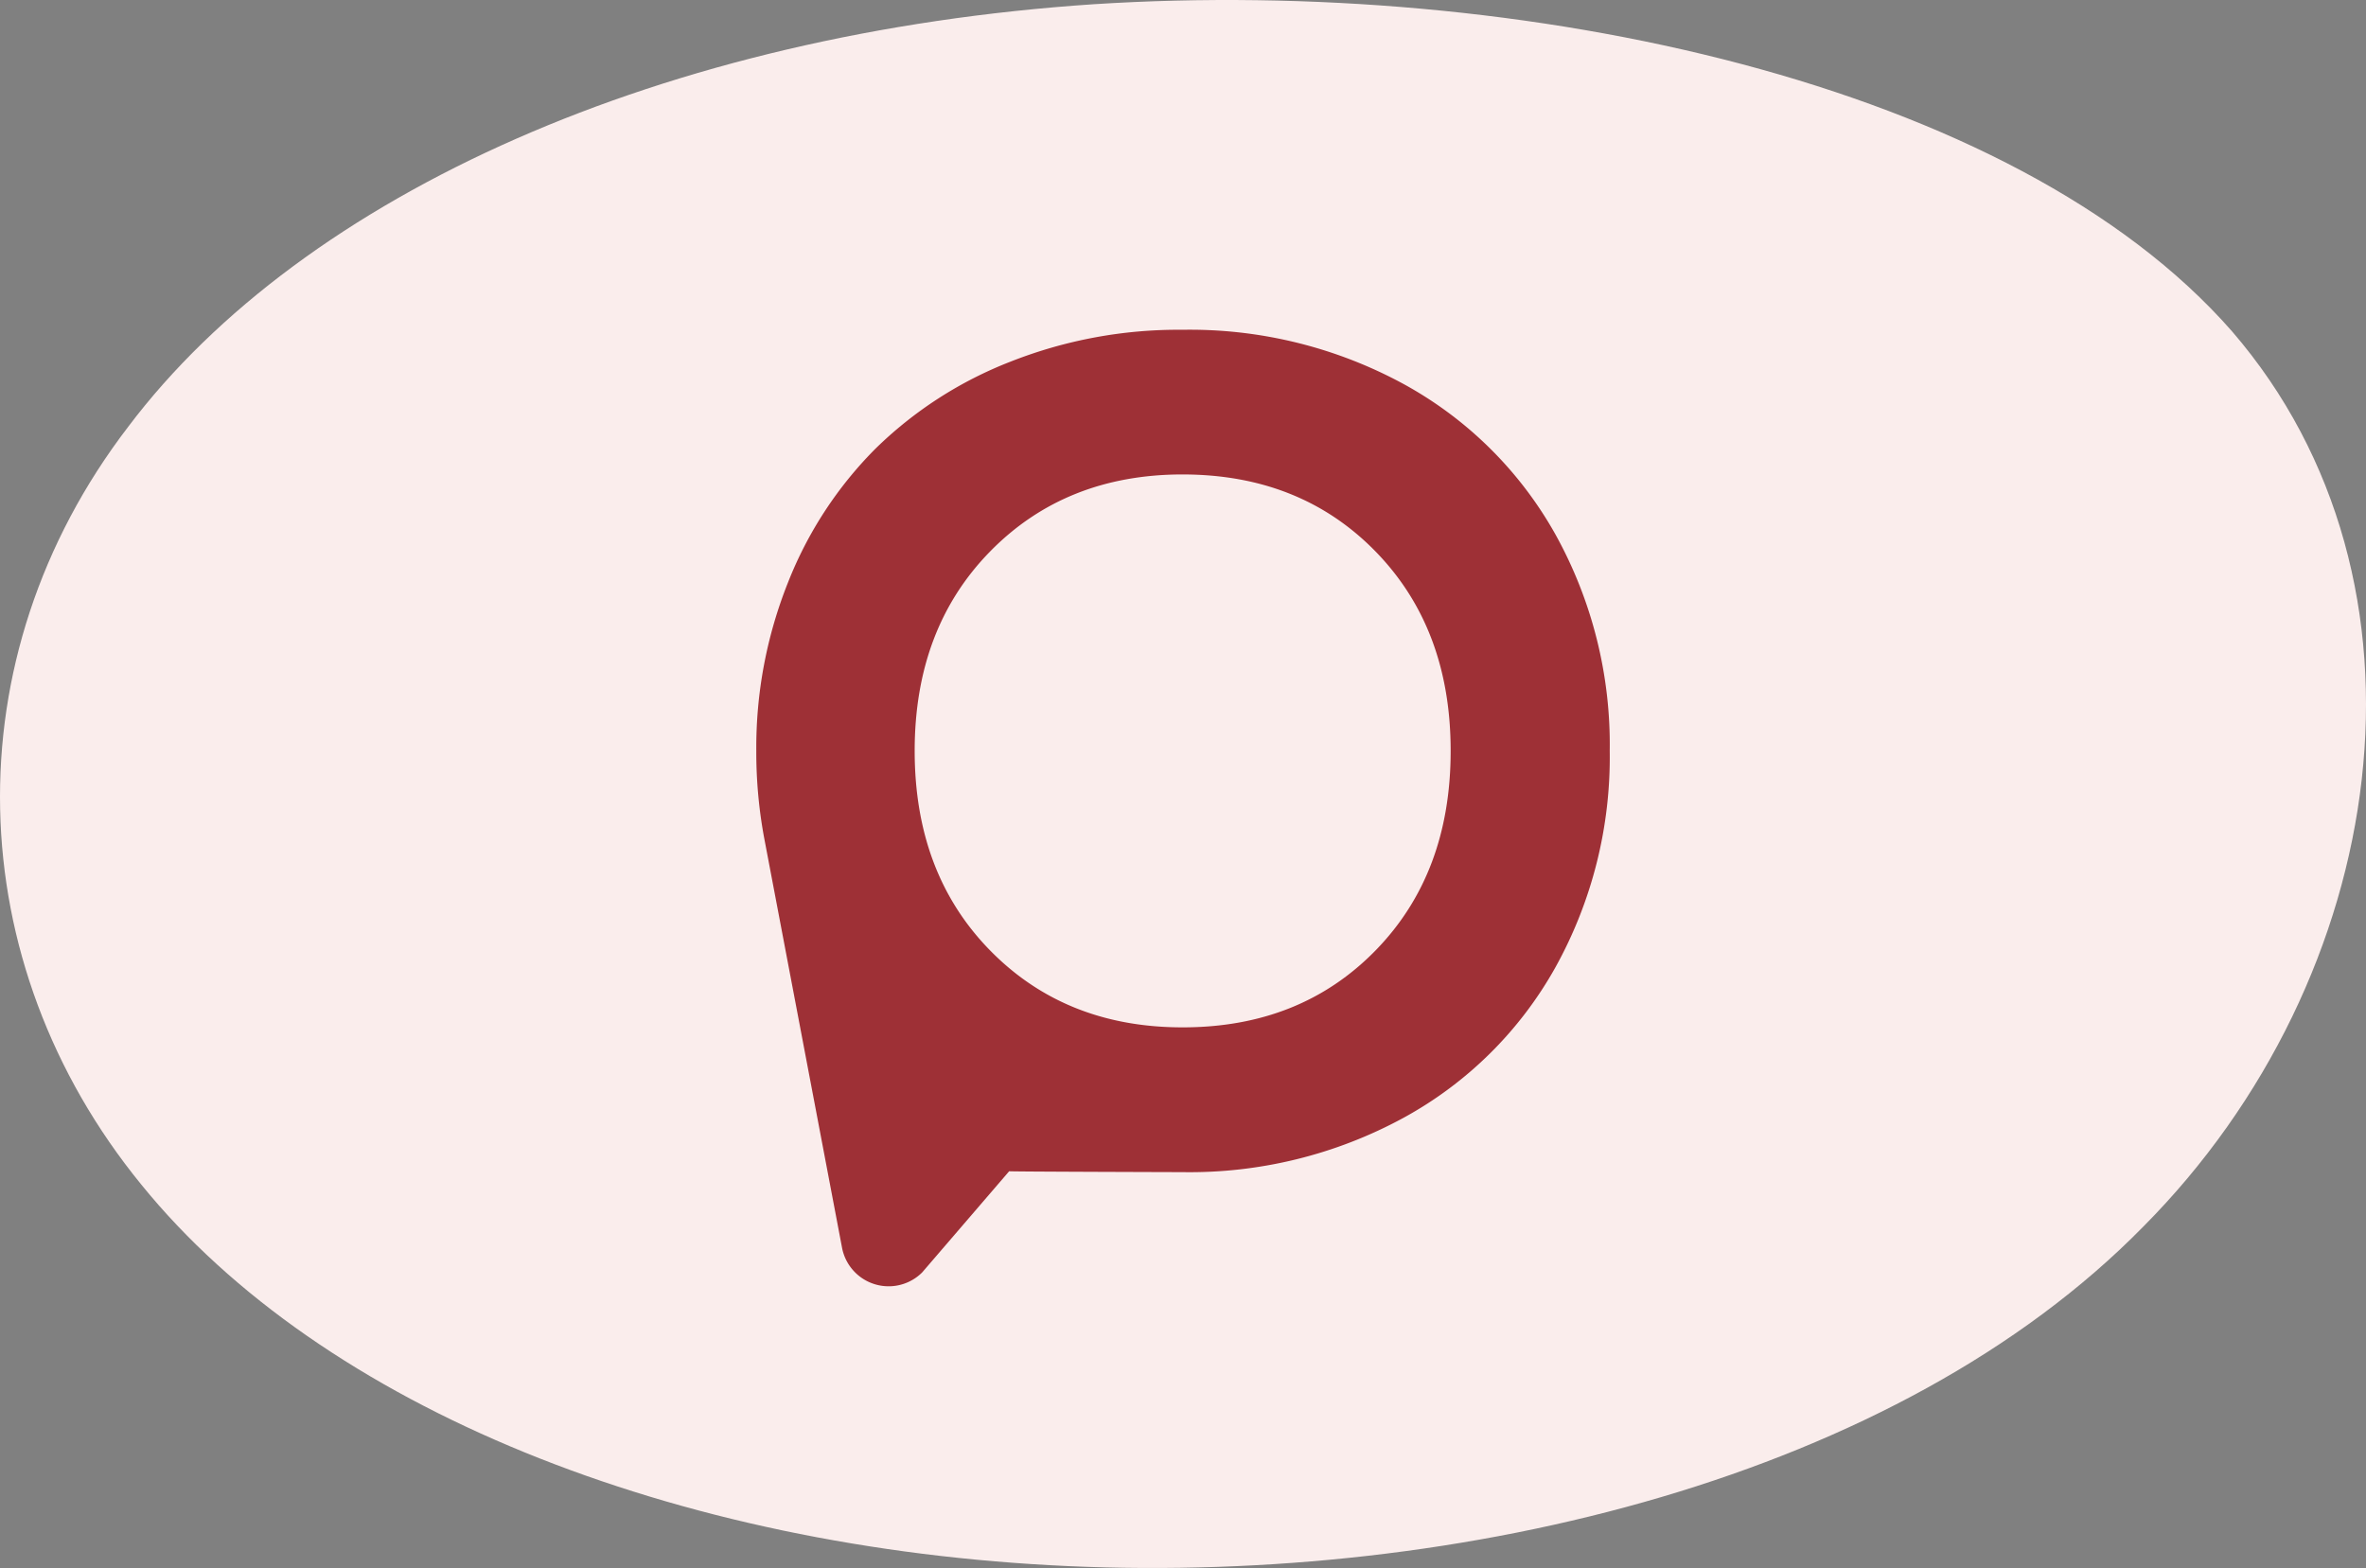
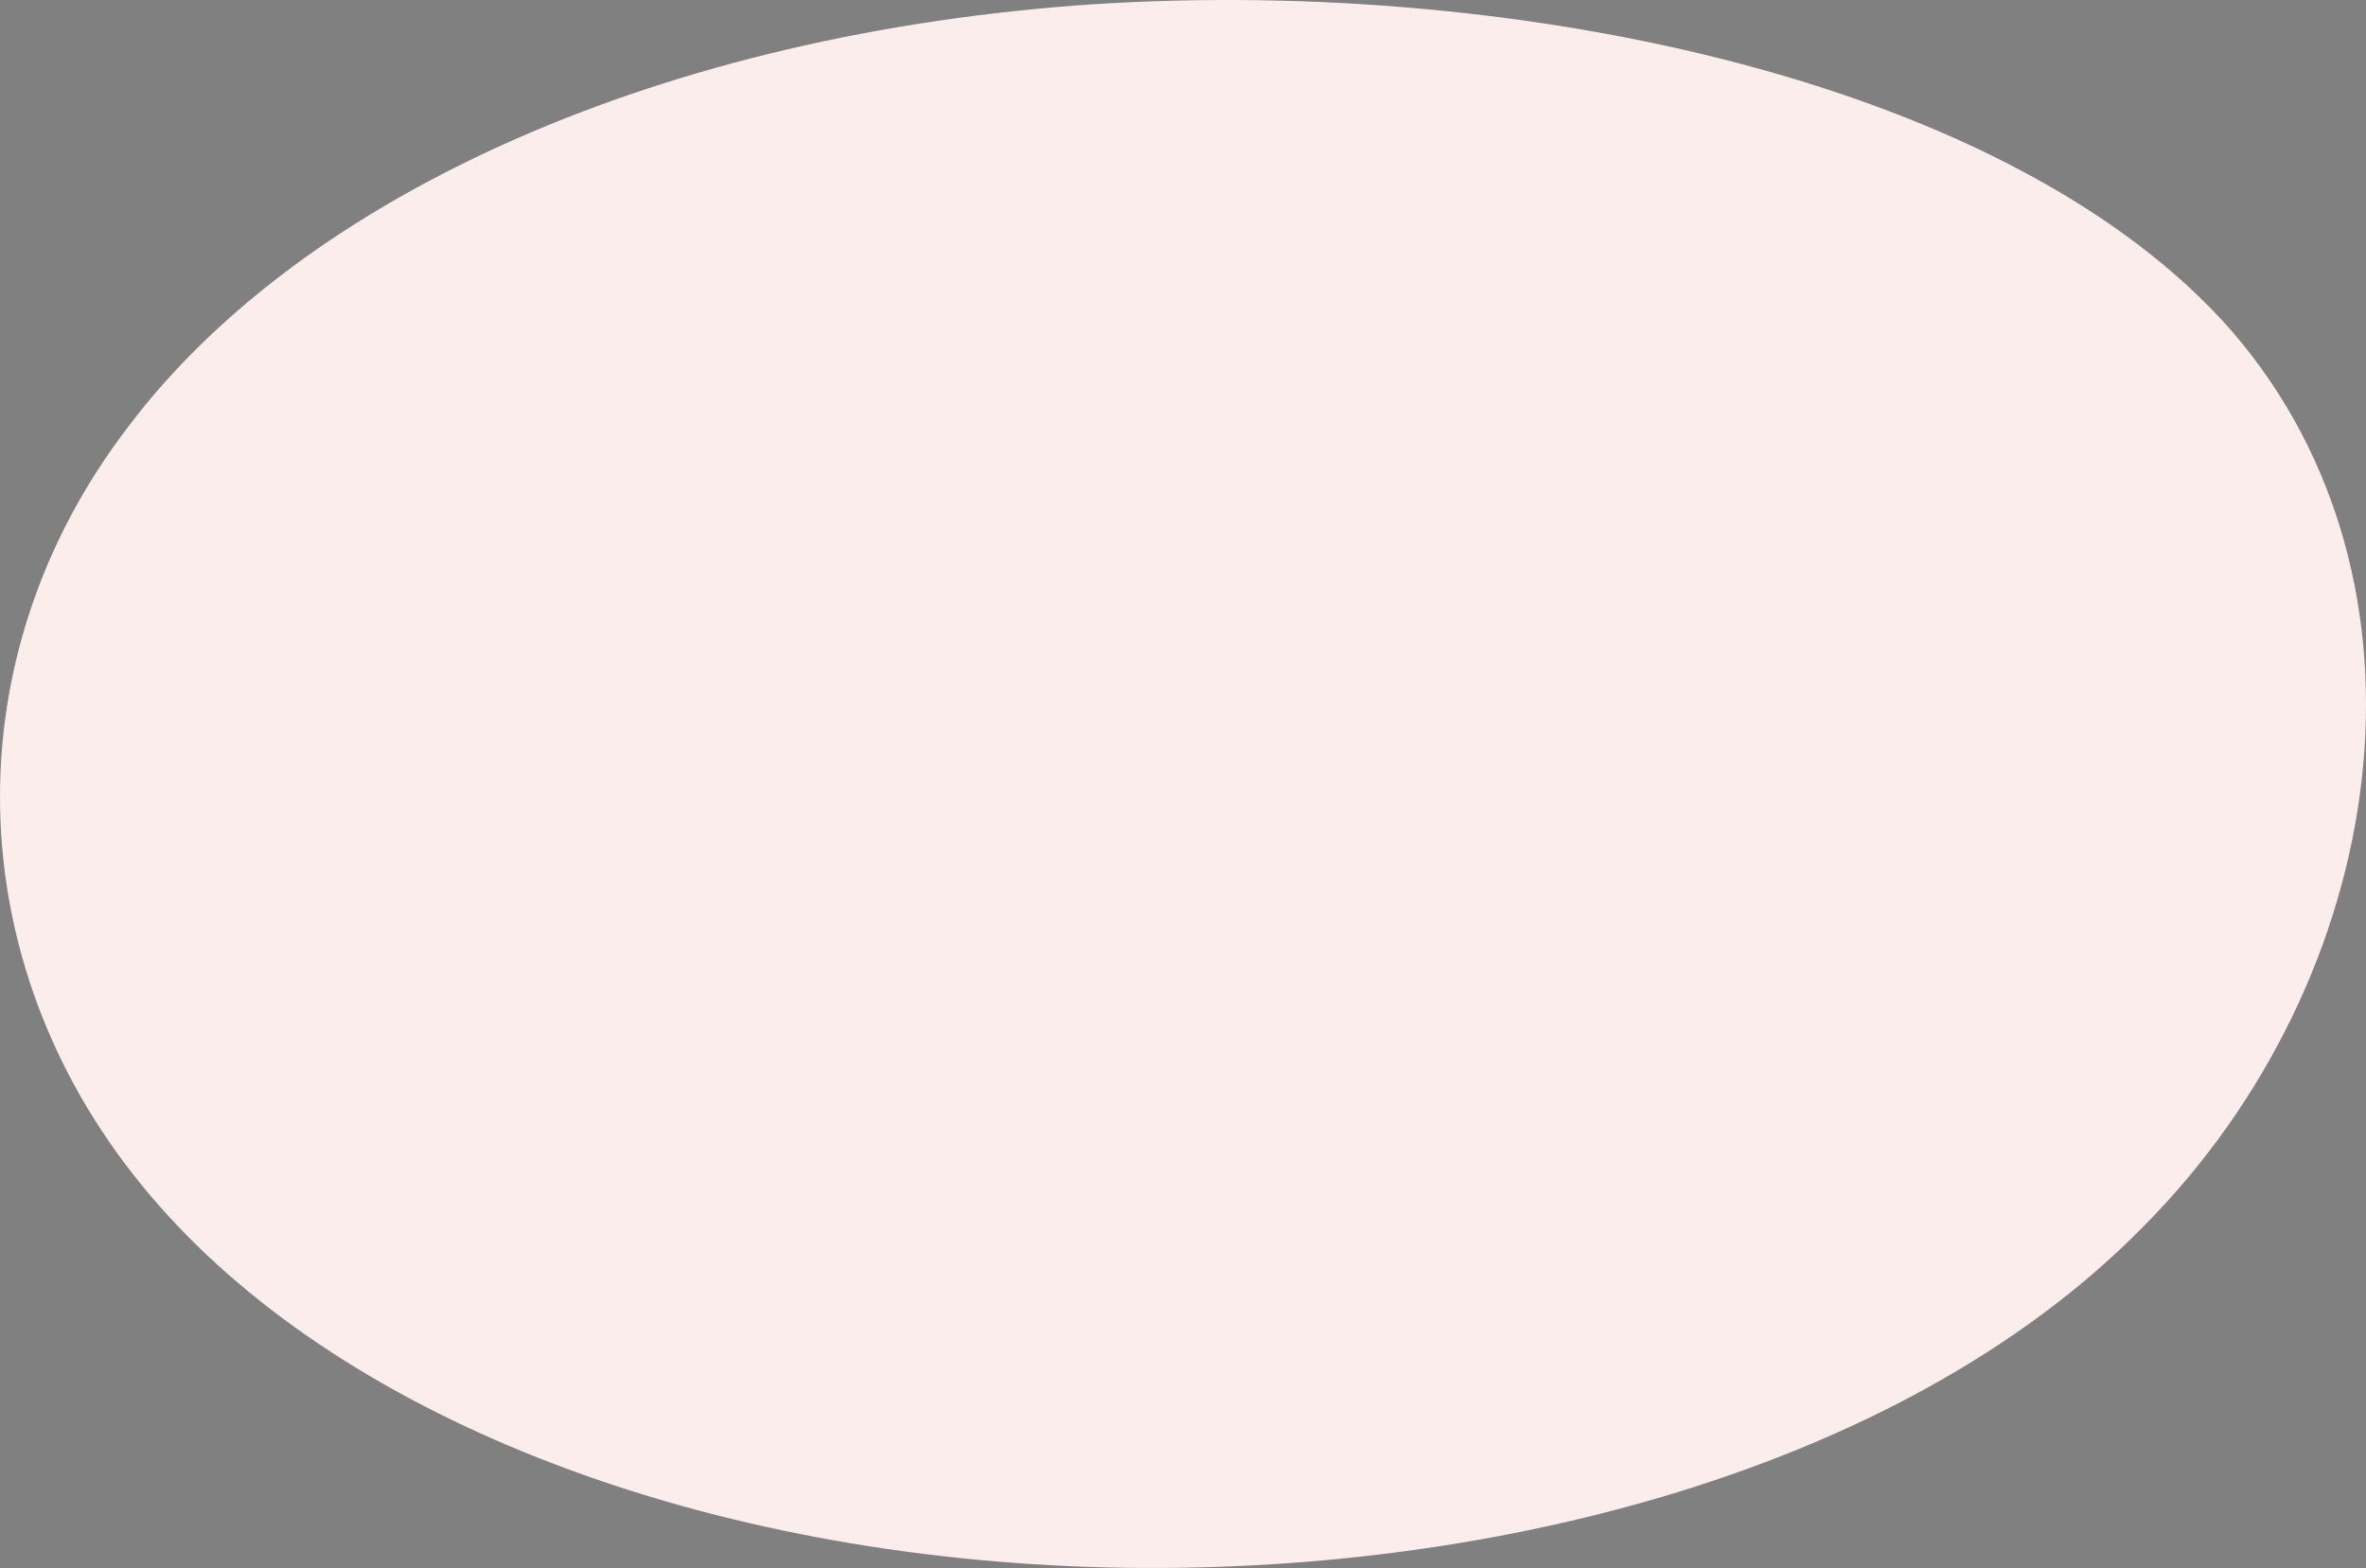
<svg xmlns="http://www.w3.org/2000/svg" width="211.031" height="139.871" viewBox="0 0 211.031 139.871">
  <rect x="0" y="0" width="211.031" height="139.871" fill="#808080" stroke="none" />
  <g id="Group_1381" data-name="Group 1381" transform="translate(-1243.903 -761.828)">
    <path id="blob_9_" data-name="blob(9)" d="M143.545-30.355c19.308,22.37,14.192,57.627-7.921,79.876-21.949,22.37-60.731,31.853-95.882,30.273s-66.507-14.1-82.679-34.041c-16.173-19.817-17-46.928-1.155-67.6C-28.415-42.634,3.766-56.98,42.053-59.533,80.174-61.965,124.072-52.6,143.545-30.355Z" transform="translate(1299.436 821.736)" fill="#faedec" />
-     <path id="Path_7538" data-name="Path 7538" d="M74.646,13.03q-10.446,0-17.177,6.87T50.74,37.691q0,10.935,6.729,17.8t17.177,6.861q10.5,0,17.2-6.861t6.7-17.8q0-10.924-6.7-17.789t-17.2-6.871M37.313,45.443a41.87,41.87,0,0,1-.7-7.751,39.717,39.717,0,0,1,2.822-15.009A35.118,35.118,0,0,1,47.22,10.755,35.642,35.642,0,0,1,59.278,2.972,40.748,40.748,0,0,1,74.646.125,39.9,39.9,0,0,1,94.339,4.959a34.463,34.463,0,0,1,13.555,13.426,38.649,38.649,0,0,1,4.84,19.306,38.643,38.643,0,0,1-4.84,19.3A34.387,34.387,0,0,1,94.339,70.422a39.9,39.9,0,0,1-19.693,4.845s-15.478-.042-15.478-.08L51.41,84.211a4.232,4.232,0,0,1-7.159-2.254Z" transform="translate(1274.746 791.12)" fill="#9e3036" />
  </g>
</svg>